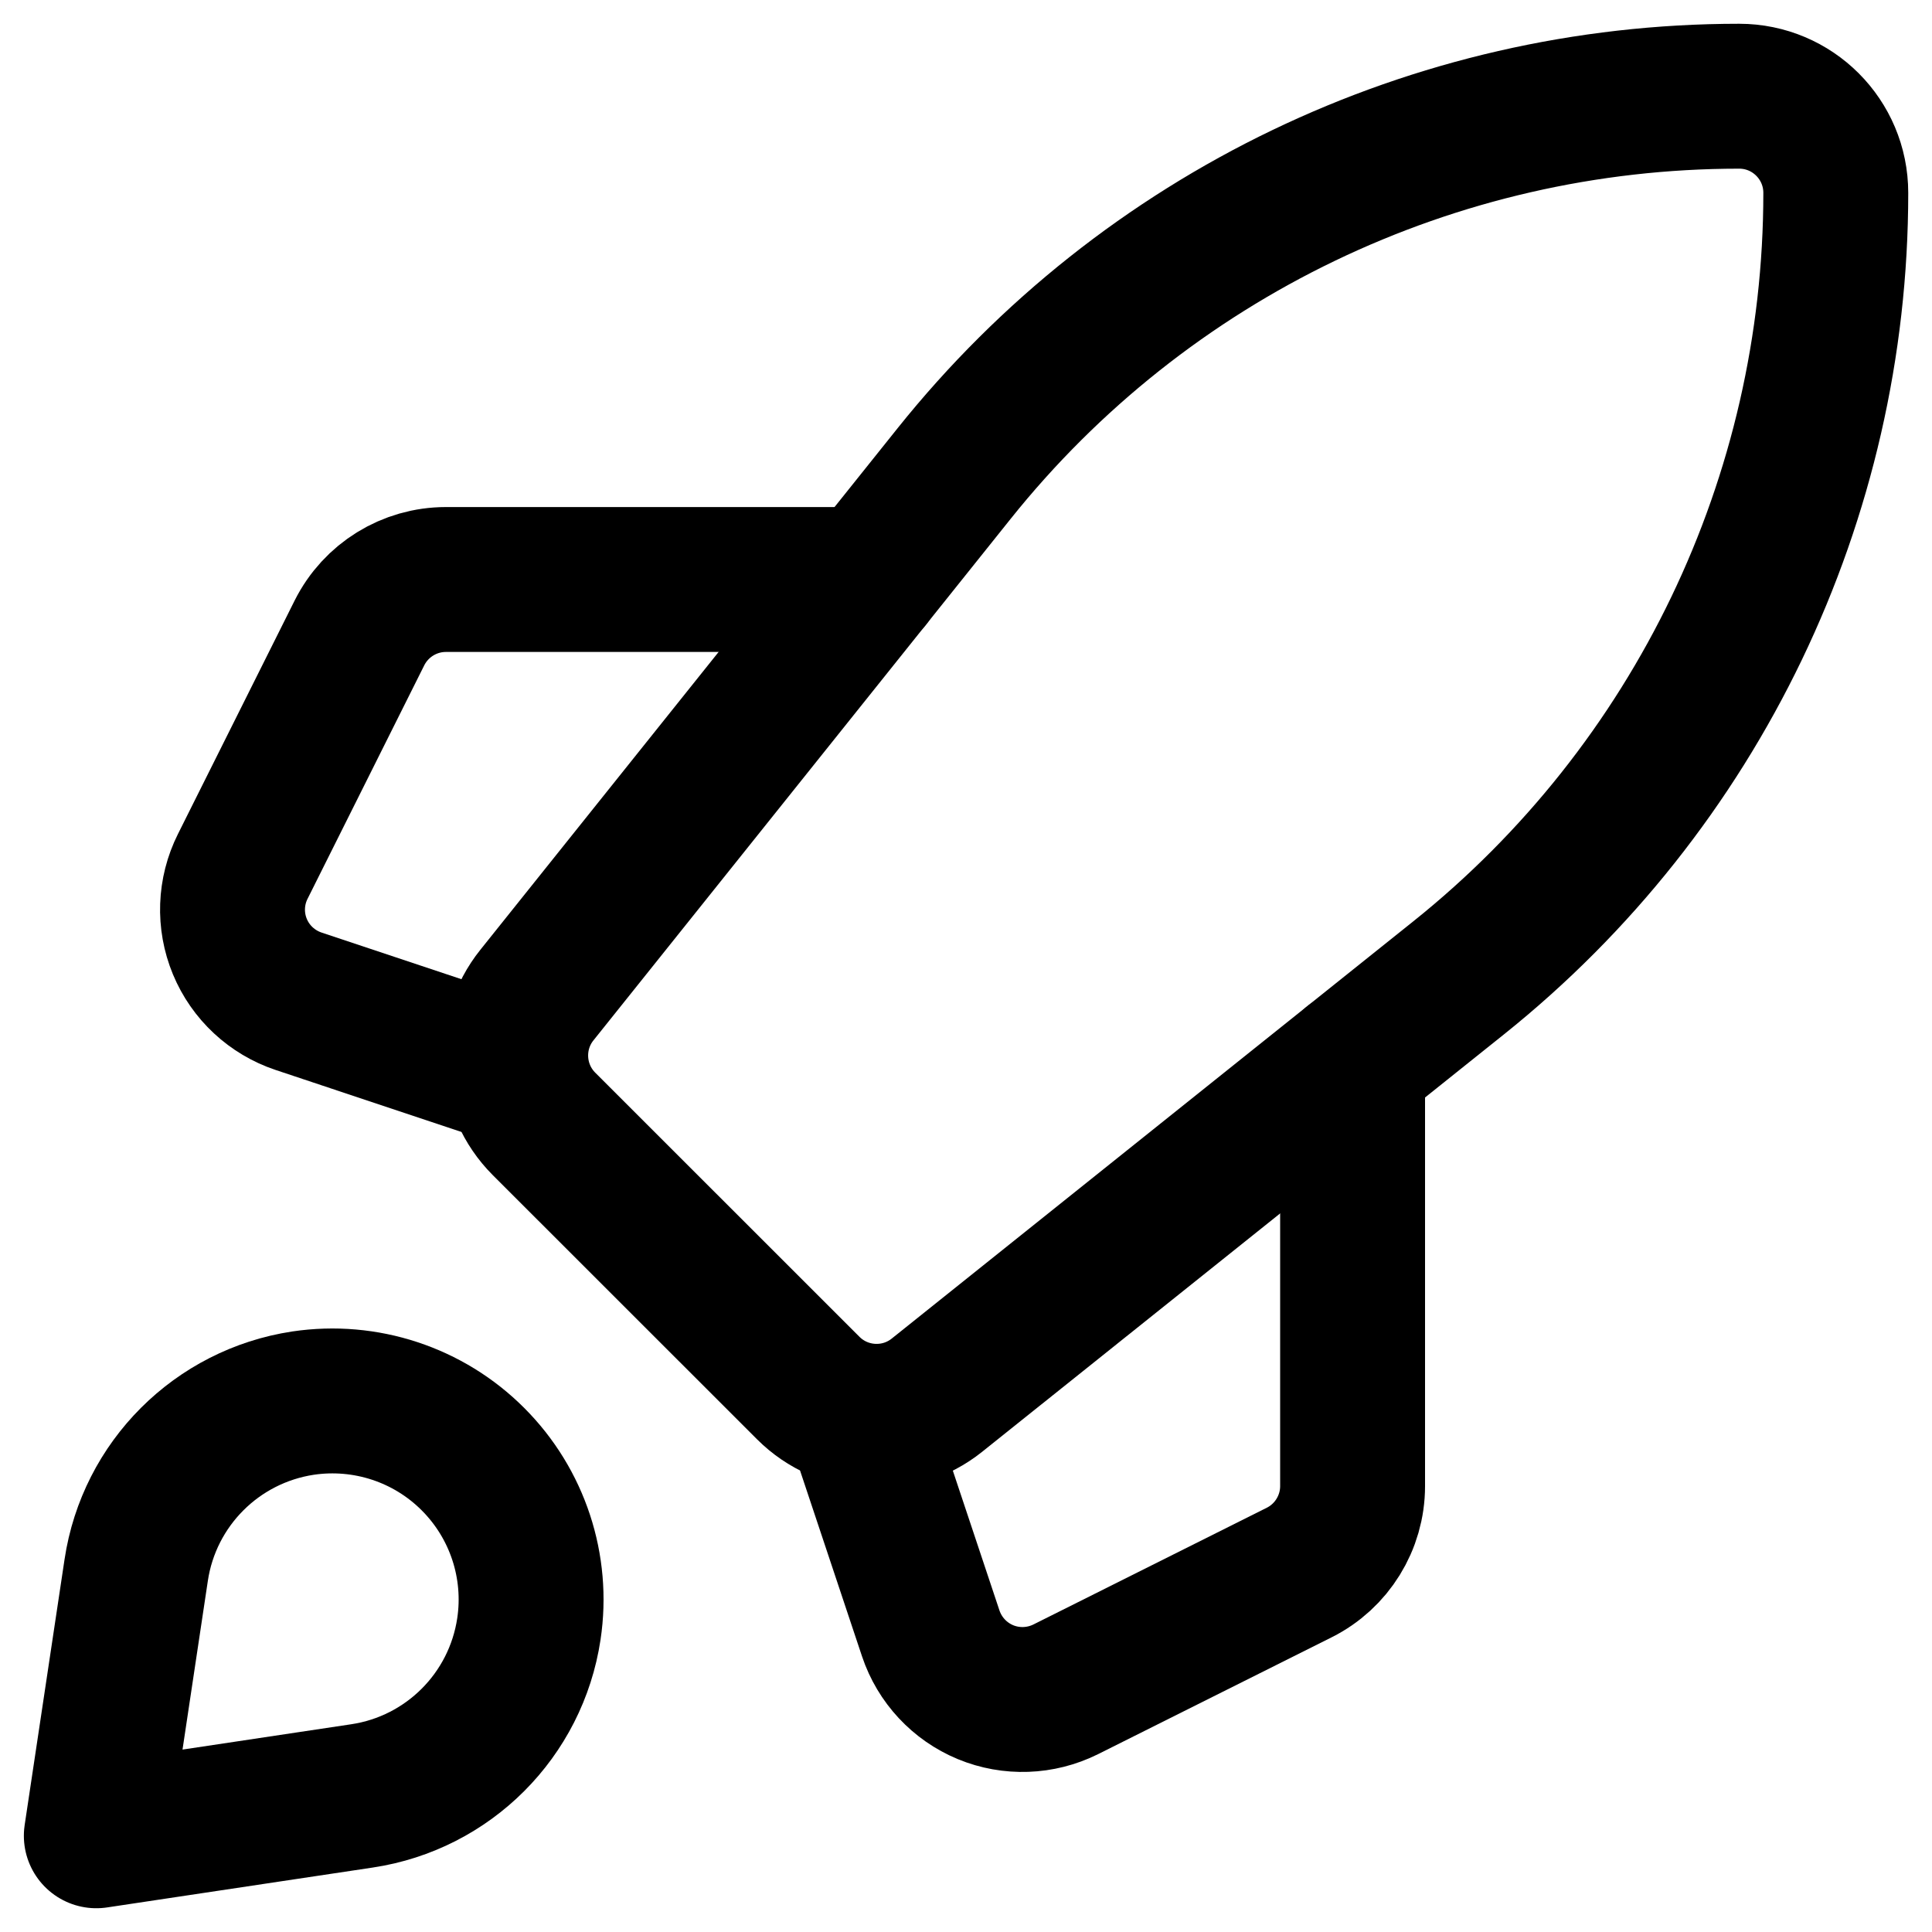
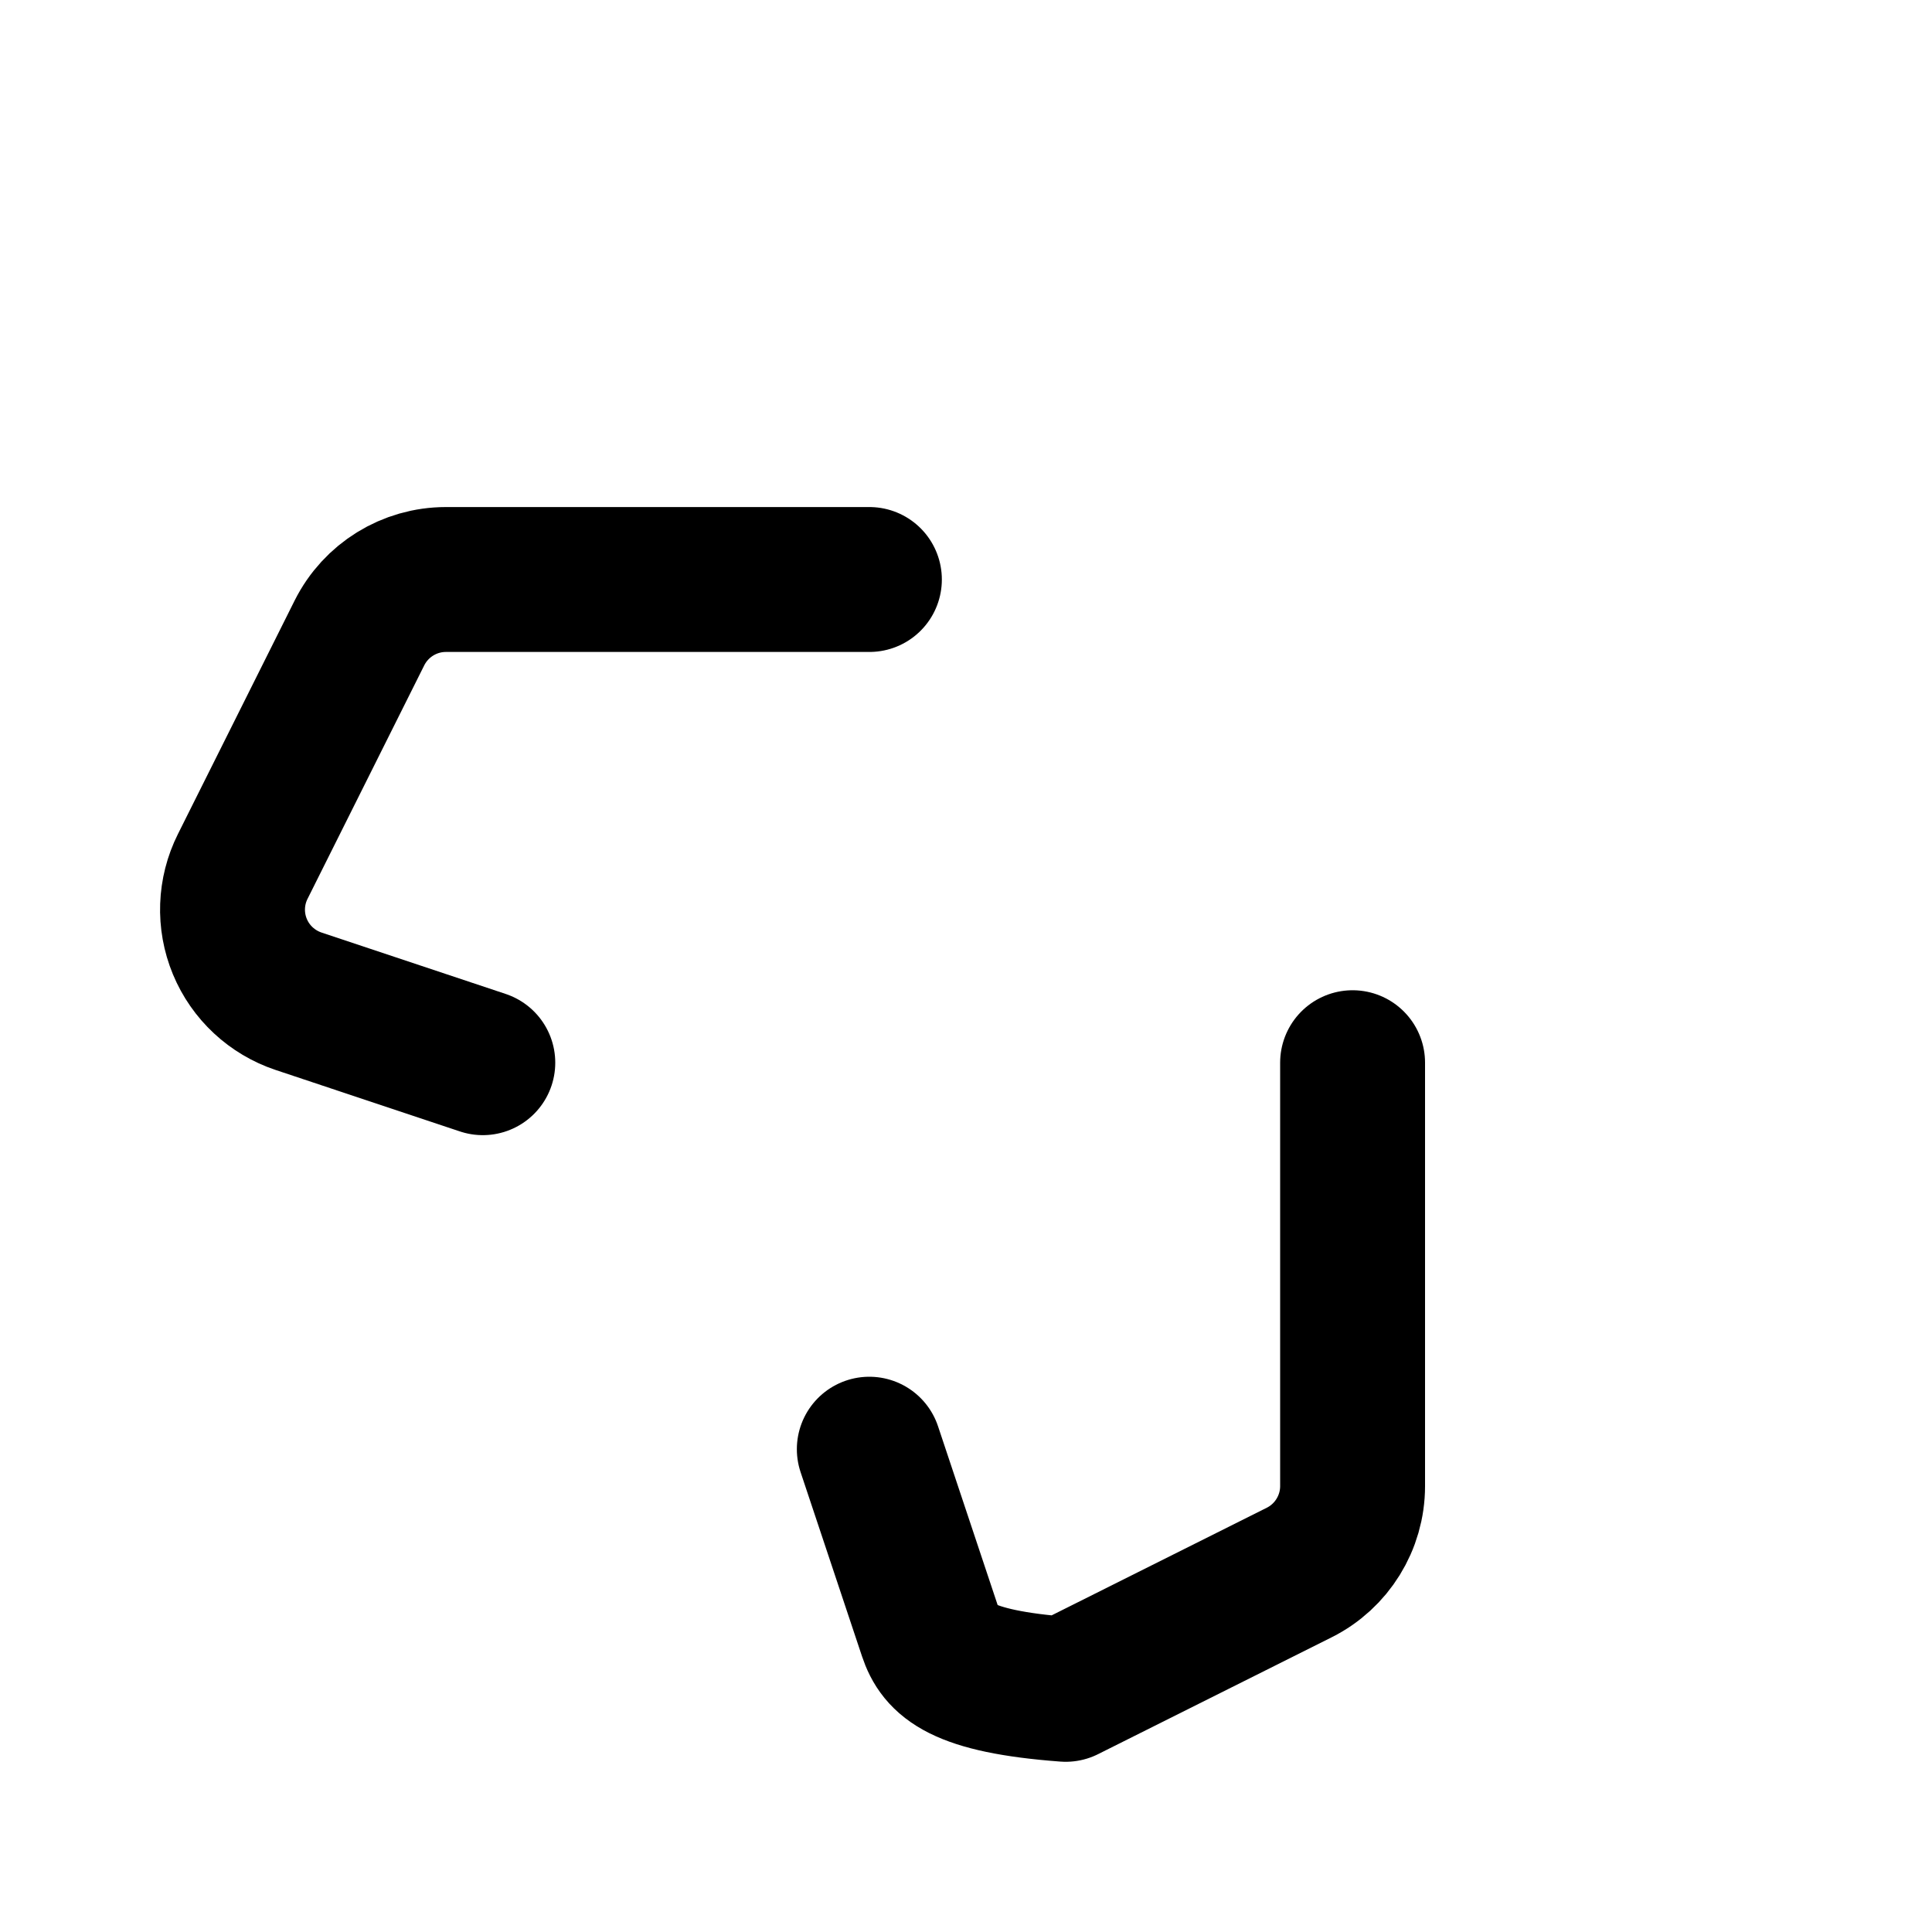
<svg xmlns="http://www.w3.org/2000/svg" width="20px" height="20px" viewBox="0 0 20 20" version="1.1">
  <title>Startups</title>
  <desc>Created with Sketch.</desc>
  <defs />
  <g id="Page-1" stroke="none" stroke-width="1" fill="none" fill-rule="evenodd" stroke-linecap="round" stroke-linejoin="round">
    <g id="Startups" stroke="#000000" stroke-width="1.5">
-       <path d="M15.098,10.124 L9.699,14.443 C9.301,14.761 8.727,14.729 8.367,14.369 L5.631,11.634 C5.271,11.273 5.239,10.699 5.558,10.301 L9.877,4.902 C11.852,2.433 14.842,0.996 18.004,0.996 C18.556,0.996 19.004,1.444 19.004,1.997 C19.004,5.158 17.567,8.149 15.098,10.124 Z" id="Shape" />
-       <path d="M14.002,11.001 L14.002,15.384 C14.002,15.763 13.787,16.11 13.449,16.279 L11.032,17.488 C10.772,17.617 10.469,17.628 10.201,17.517 C9.934,17.406 9.727,17.184 9.635,16.909 L8.999,15.002" id="Shape" />
+       <path d="M14.002,11.001 L14.002,15.384 C14.002,15.763 13.787,16.11 13.449,16.279 L11.032,17.488 C9.934,17.406 9.727,17.184 9.635,16.909 L8.999,15.002" id="Shape" />
      <path d="M4.998,11.001 L3.091,10.365 C2.816,10.273 2.594,10.067 2.483,9.799 C2.372,9.531 2.383,9.228 2.513,8.969 L3.721,6.552 C3.891,6.213 4.237,5.999 4.616,5.999 L9,5.999" id="Shape" />
-       <path d="M3.748,18.591 L0.997,19.004 L1.41,16.253 C1.544,15.36 2.245,14.66 3.137,14.525 C3.782,14.429 4.435,14.643 4.896,15.105 C5.357,15.566 5.572,16.218 5.475,16.863 C5.341,17.756 4.64,18.457 3.748,18.591 Z" id="Shape" />
    </g>
  </g>
</svg>